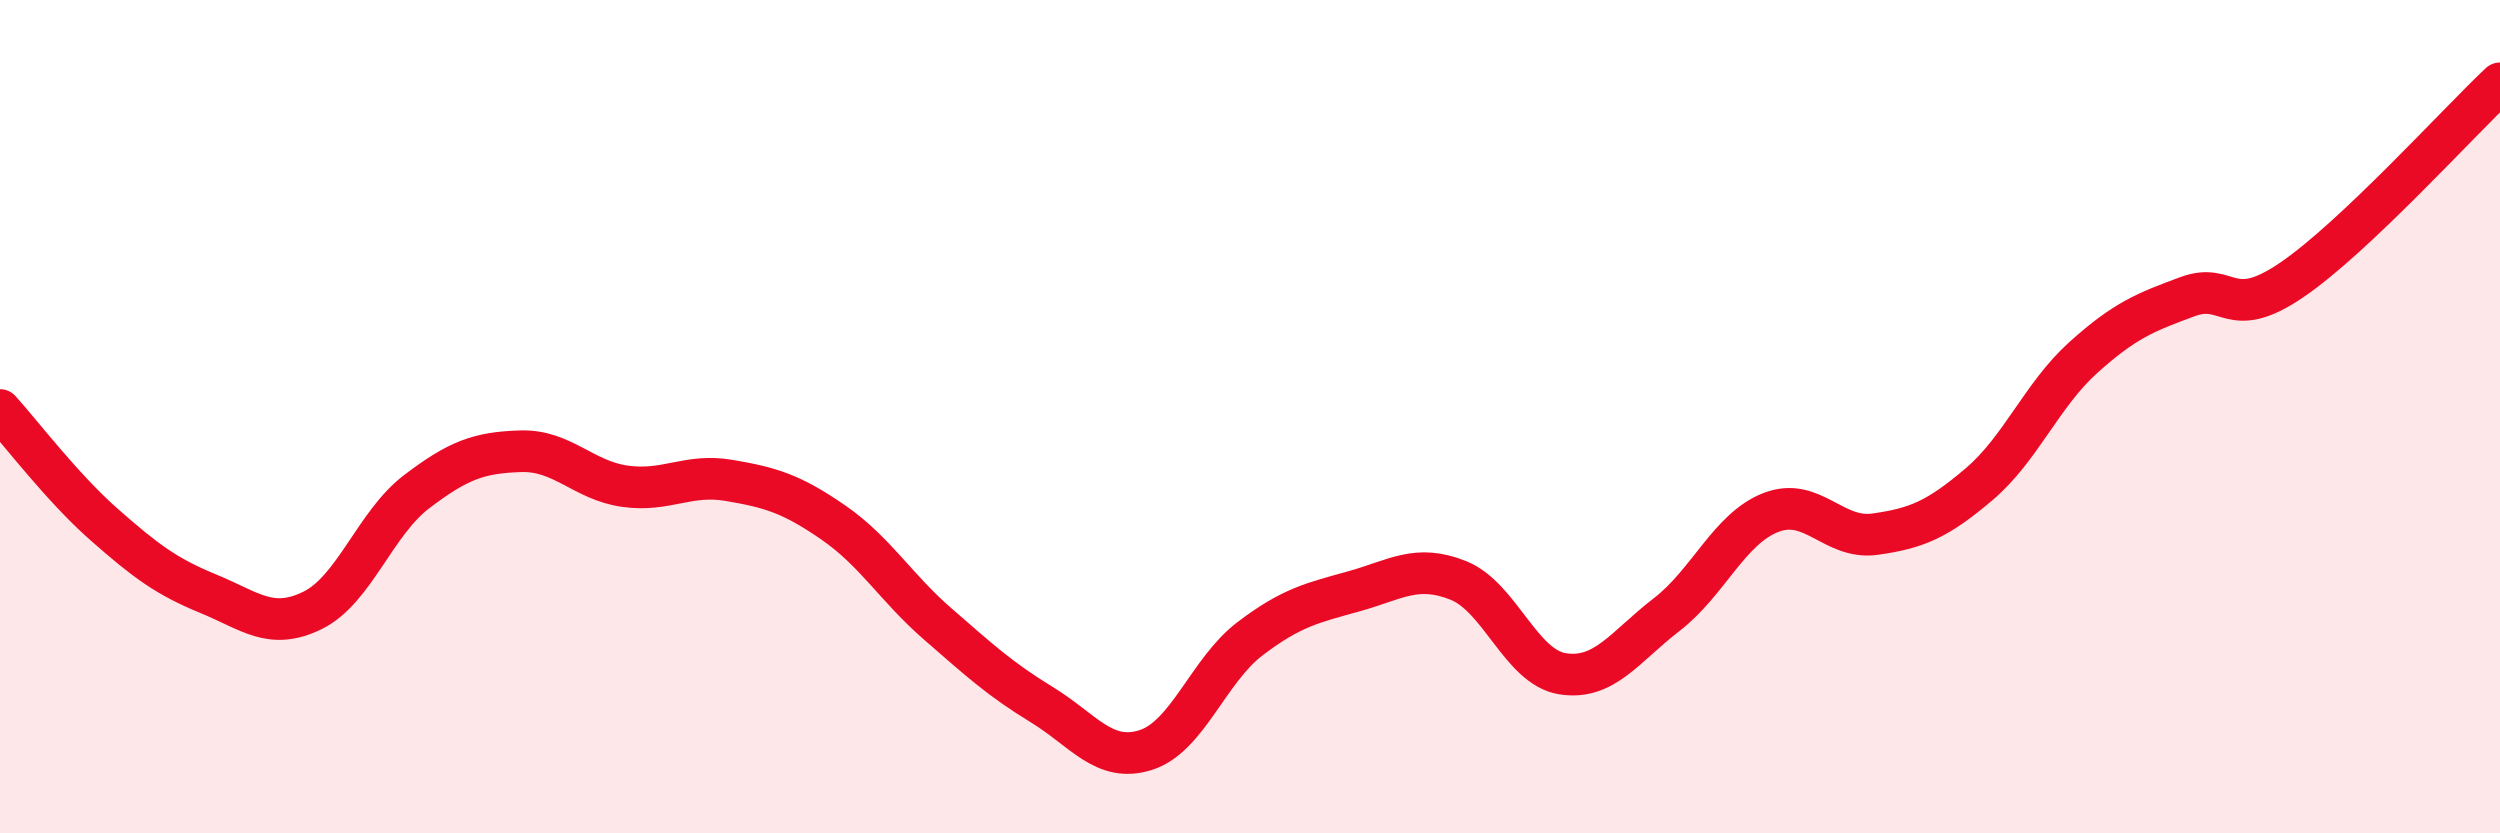
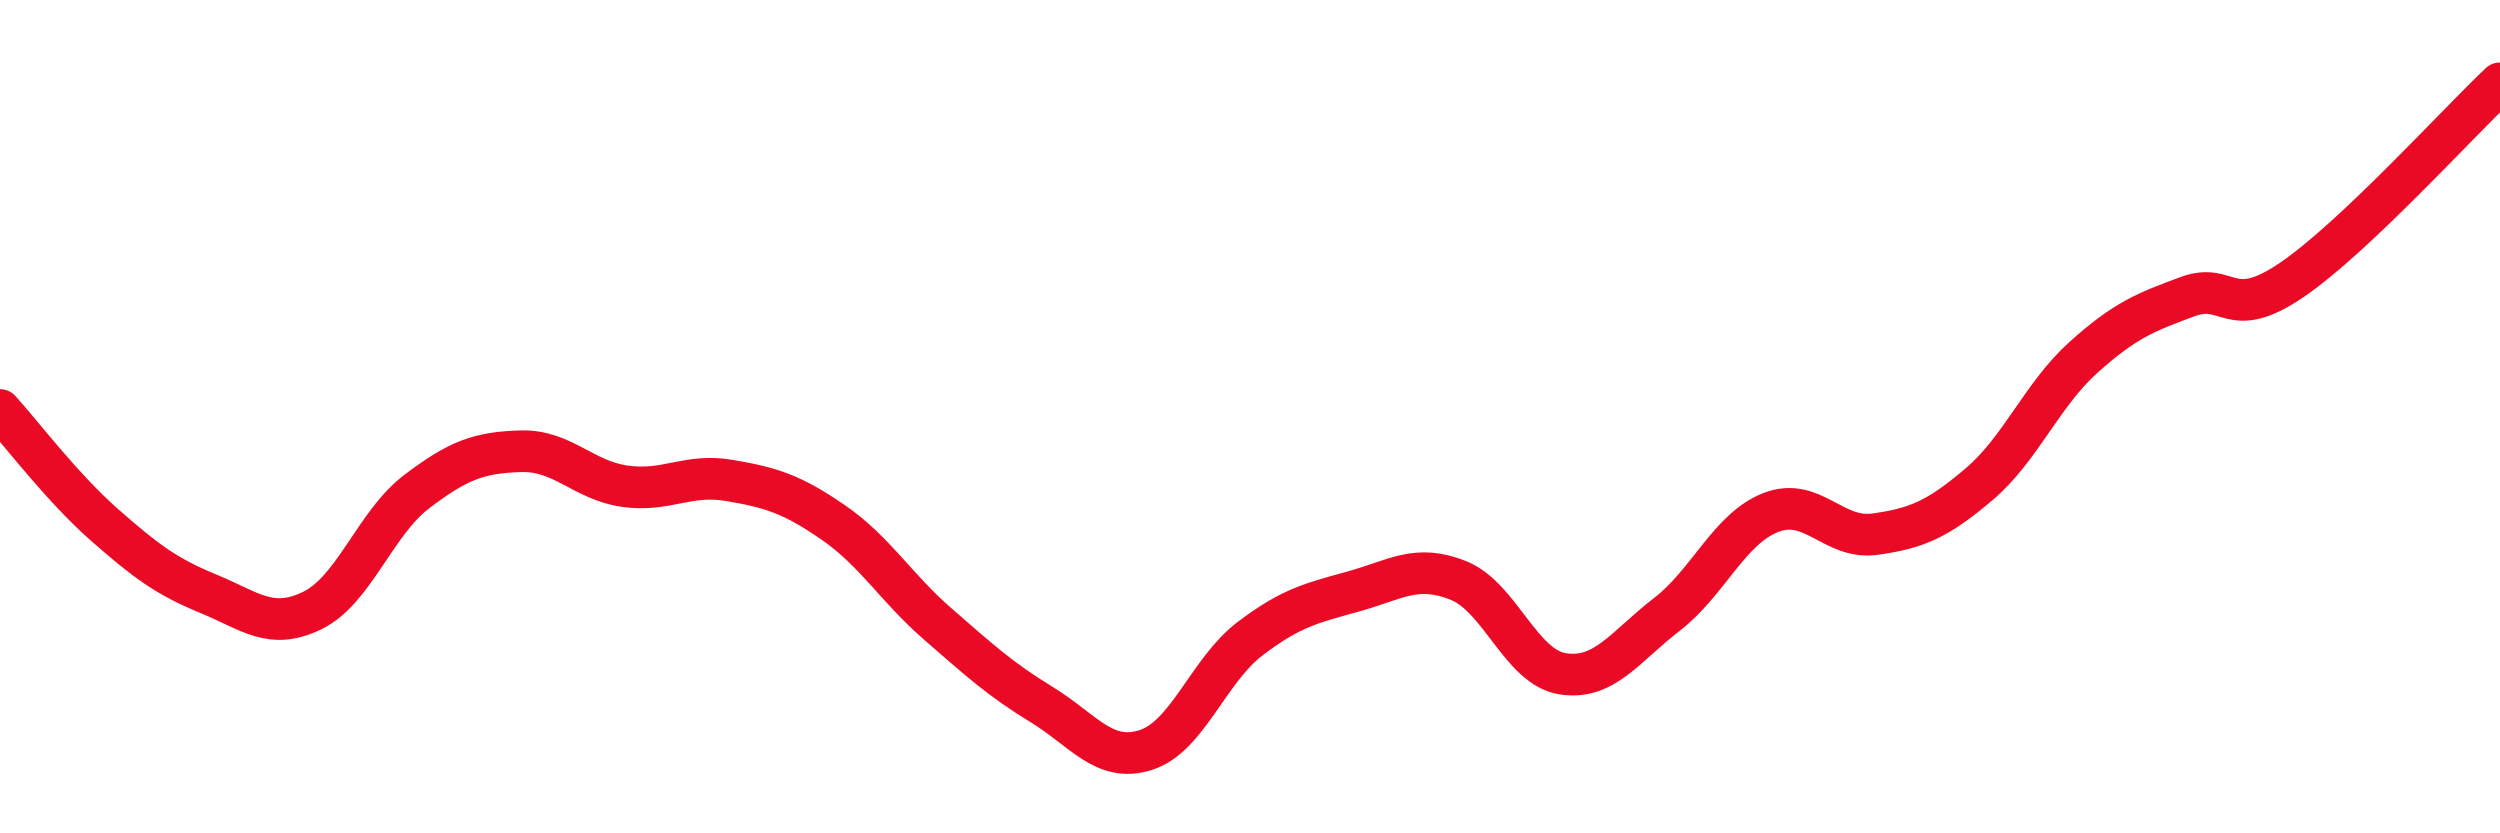
<svg xmlns="http://www.w3.org/2000/svg" width="60" height="20" viewBox="0 0 60 20">
-   <path d="M 0,9.84 C 0.5,10.39 1.5,11.71 2.5,12.59 C 3.5,13.47 4,13.84 5,14.25 C 6,14.66 6.5,15.14 7.5,14.65 C 8.5,14.16 9,12.56 10,11.8 C 11,11.04 11.5,10.86 12.5,10.83 C 13.5,10.8 14,11.53 15,11.67 C 16,11.81 16.5,11.36 17.5,11.53 C 18.5,11.7 19,11.85 20,12.54 C 21,13.23 21.5,14.1 22.5,14.97 C 23.5,15.84 24,16.3 25,16.91 C 26,17.52 26.5,18.32 27.5,18 C 28.5,17.68 29,16.09 30,15.33 C 31,14.57 31.5,14.47 32.5,14.19 C 33.5,13.91 34,13.53 35,13.93 C 36,14.33 36.5,16.01 37.5,16.17 C 38.5,16.33 39,15.52 40,14.75 C 41,13.98 41.5,12.69 42.5,12.3 C 43.5,11.91 44,12.96 45,12.82 C 46,12.68 46.5,12.47 47.5,11.62 C 48.5,10.77 49,9.48 50,8.58 C 51,7.68 51.5,7.49 52.5,7.12 C 53.5,6.75 53.5,7.74 55,6.72 C 56.5,5.7 59,2.94 60,2L60 20L0 20Z" fill="#EB0A25" opacity="0.1" stroke-linecap="round" stroke-linejoin="round" />
  <path d="M 0,9.84 C 0.5,10.39 1.5,11.71 2.5,12.59 C 3.5,13.47 4,13.84 5,14.25 C 6,14.66 6.5,15.14 7.5,14.65 C 8.5,14.16 9,12.56 10,11.8 C 11,11.04 11.5,10.86 12.5,10.83 C 13.5,10.8 14,11.53 15,11.67 C 16,11.81 16.5,11.36 17.5,11.53 C 18.5,11.7 19,11.85 20,12.54 C 21,13.23 21.5,14.1 22.5,14.97 C 23.5,15.84 24,16.3 25,16.91 C 26,17.52 26.5,18.32 27.5,18 C 28.5,17.68 29,16.09 30,15.33 C 31,14.57 31.5,14.47 32.5,14.19 C 33.5,13.91 34,13.53 35,13.93 C 36,14.33 36.5,16.01 37.5,16.17 C 38.5,16.33 39,15.52 40,14.75 C 41,13.98 41.5,12.69 42.5,12.3 C 43.5,11.91 44,12.96 45,12.82 C 46,12.68 46.5,12.47 47.5,11.62 C 48.5,10.77 49,9.48 50,8.58 C 51,7.68 51.5,7.49 52.5,7.12 C 53.5,6.75 53.5,7.74 55,6.72 C 56.5,5.7 59,2.94 60,2" stroke="#EB0A25" stroke-width="1" fill="none" stroke-linecap="round" stroke-linejoin="round" />
</svg>